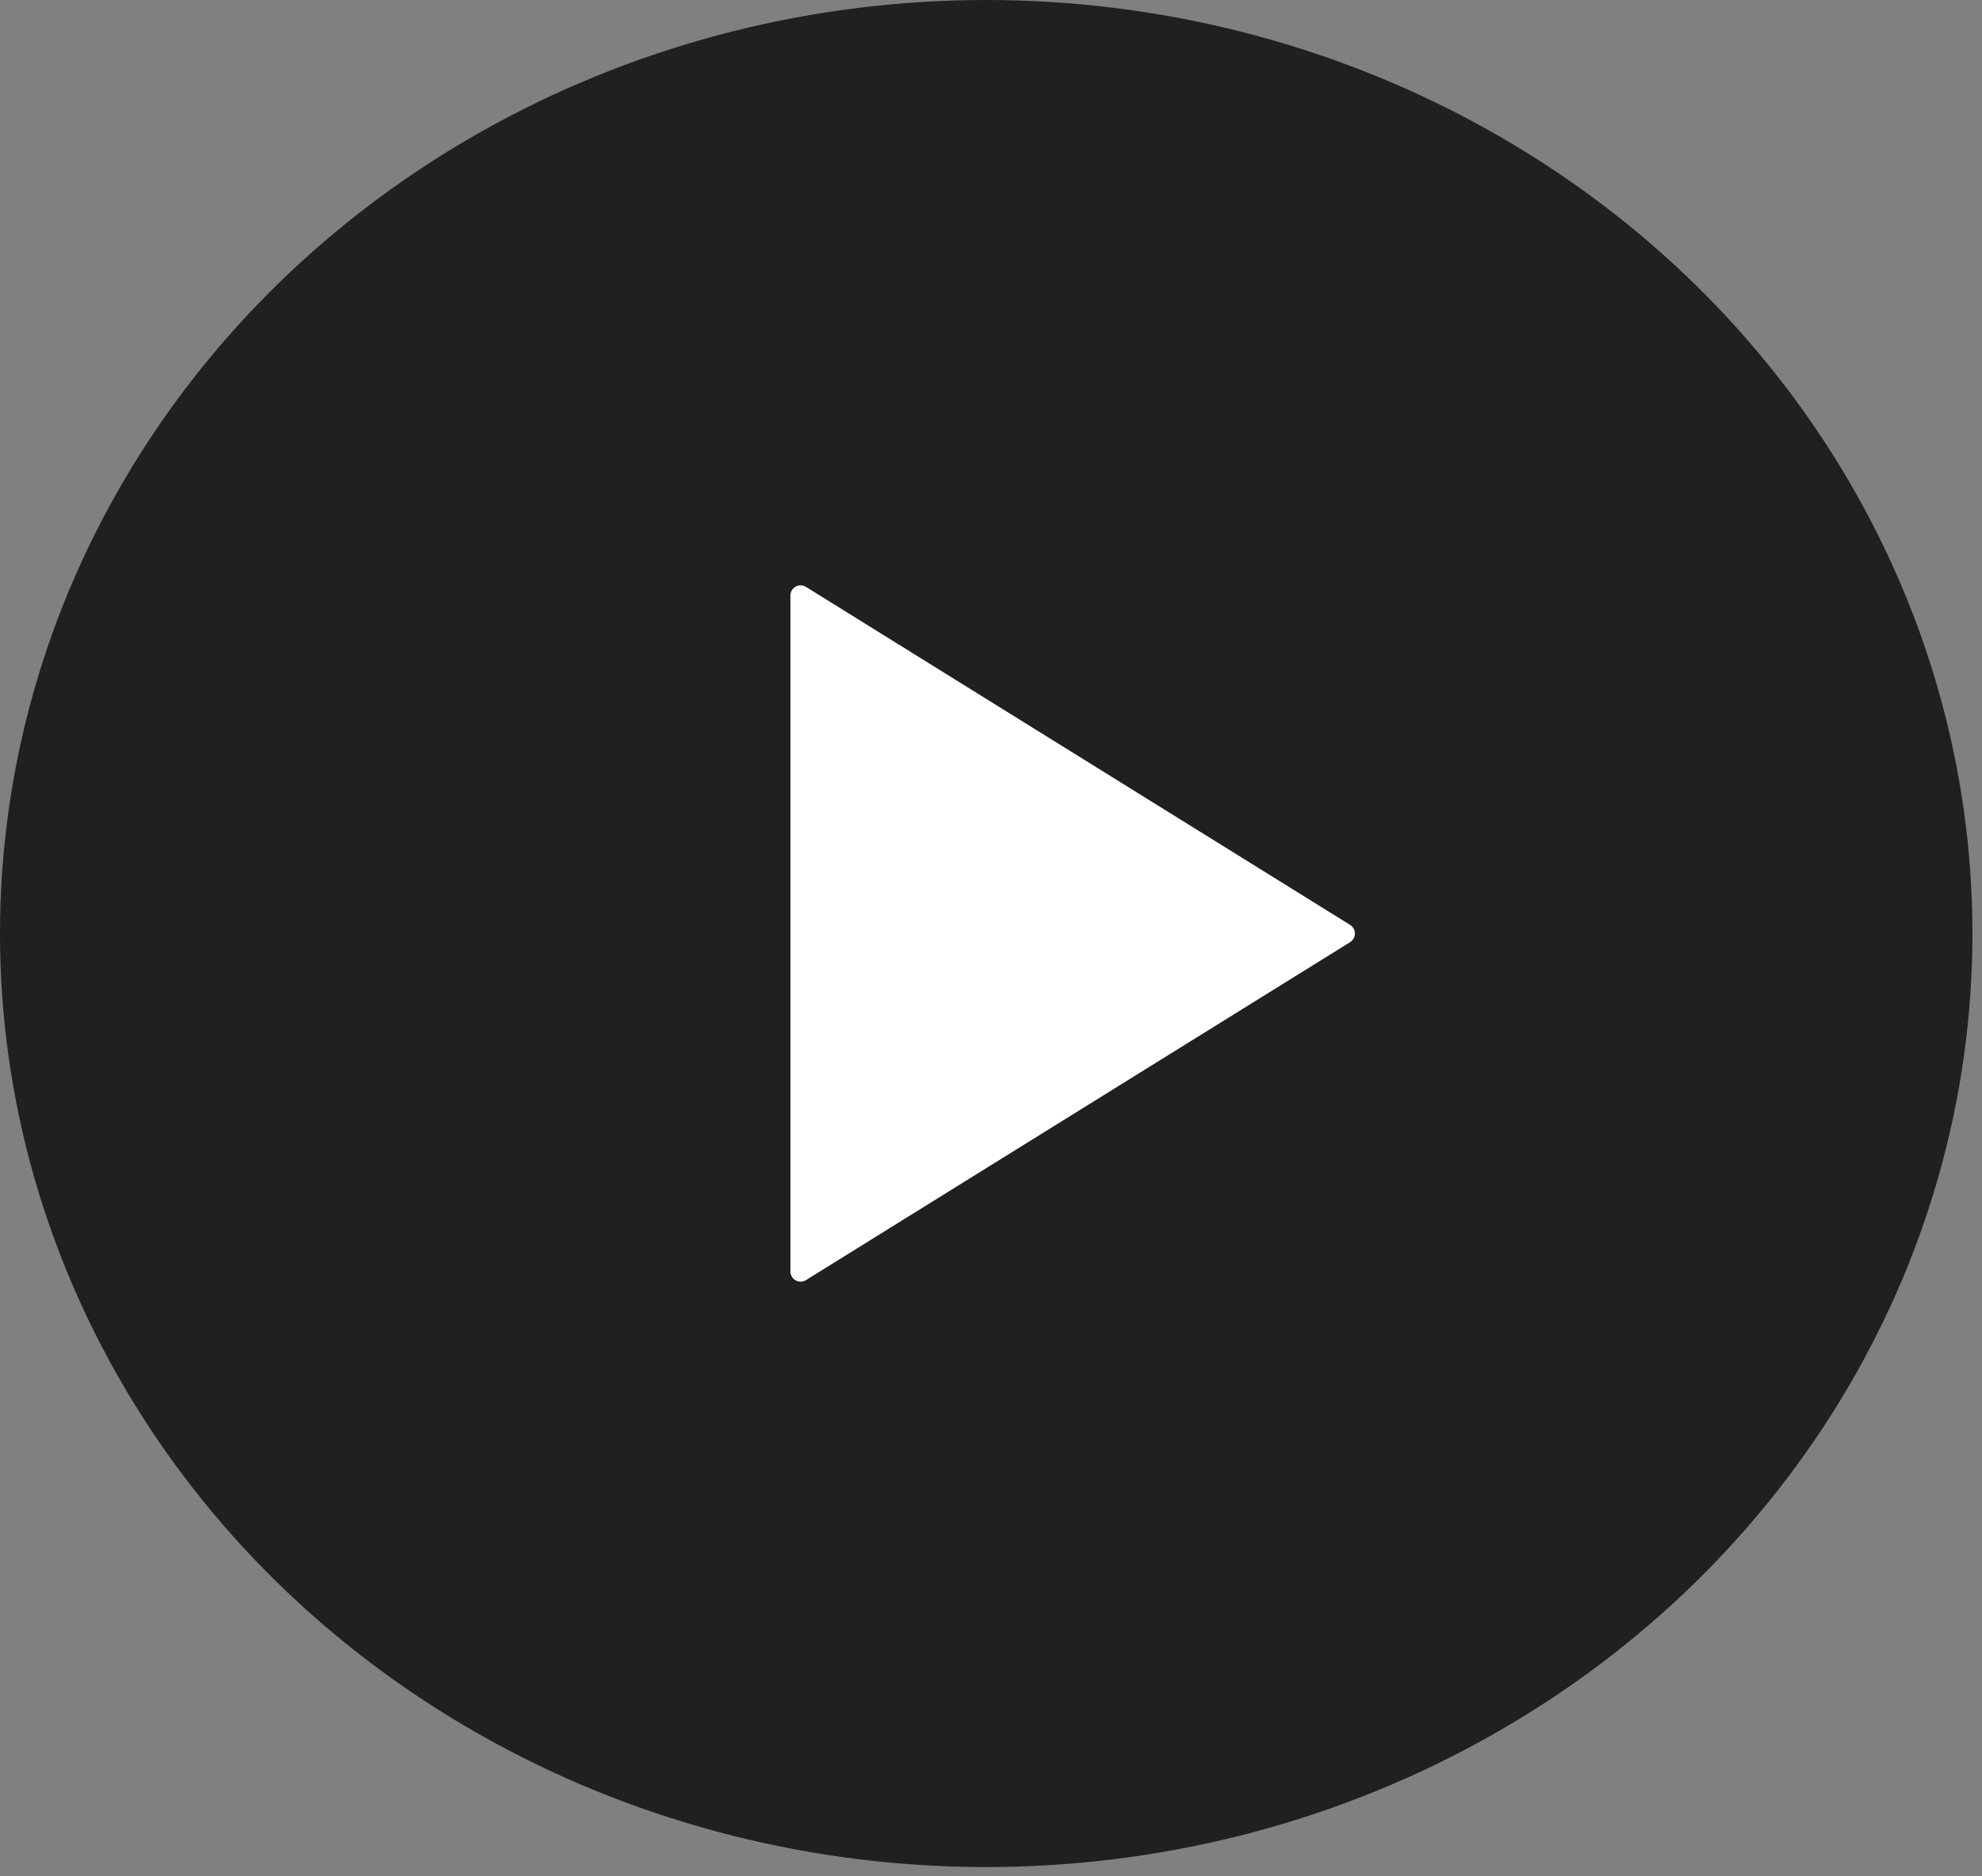
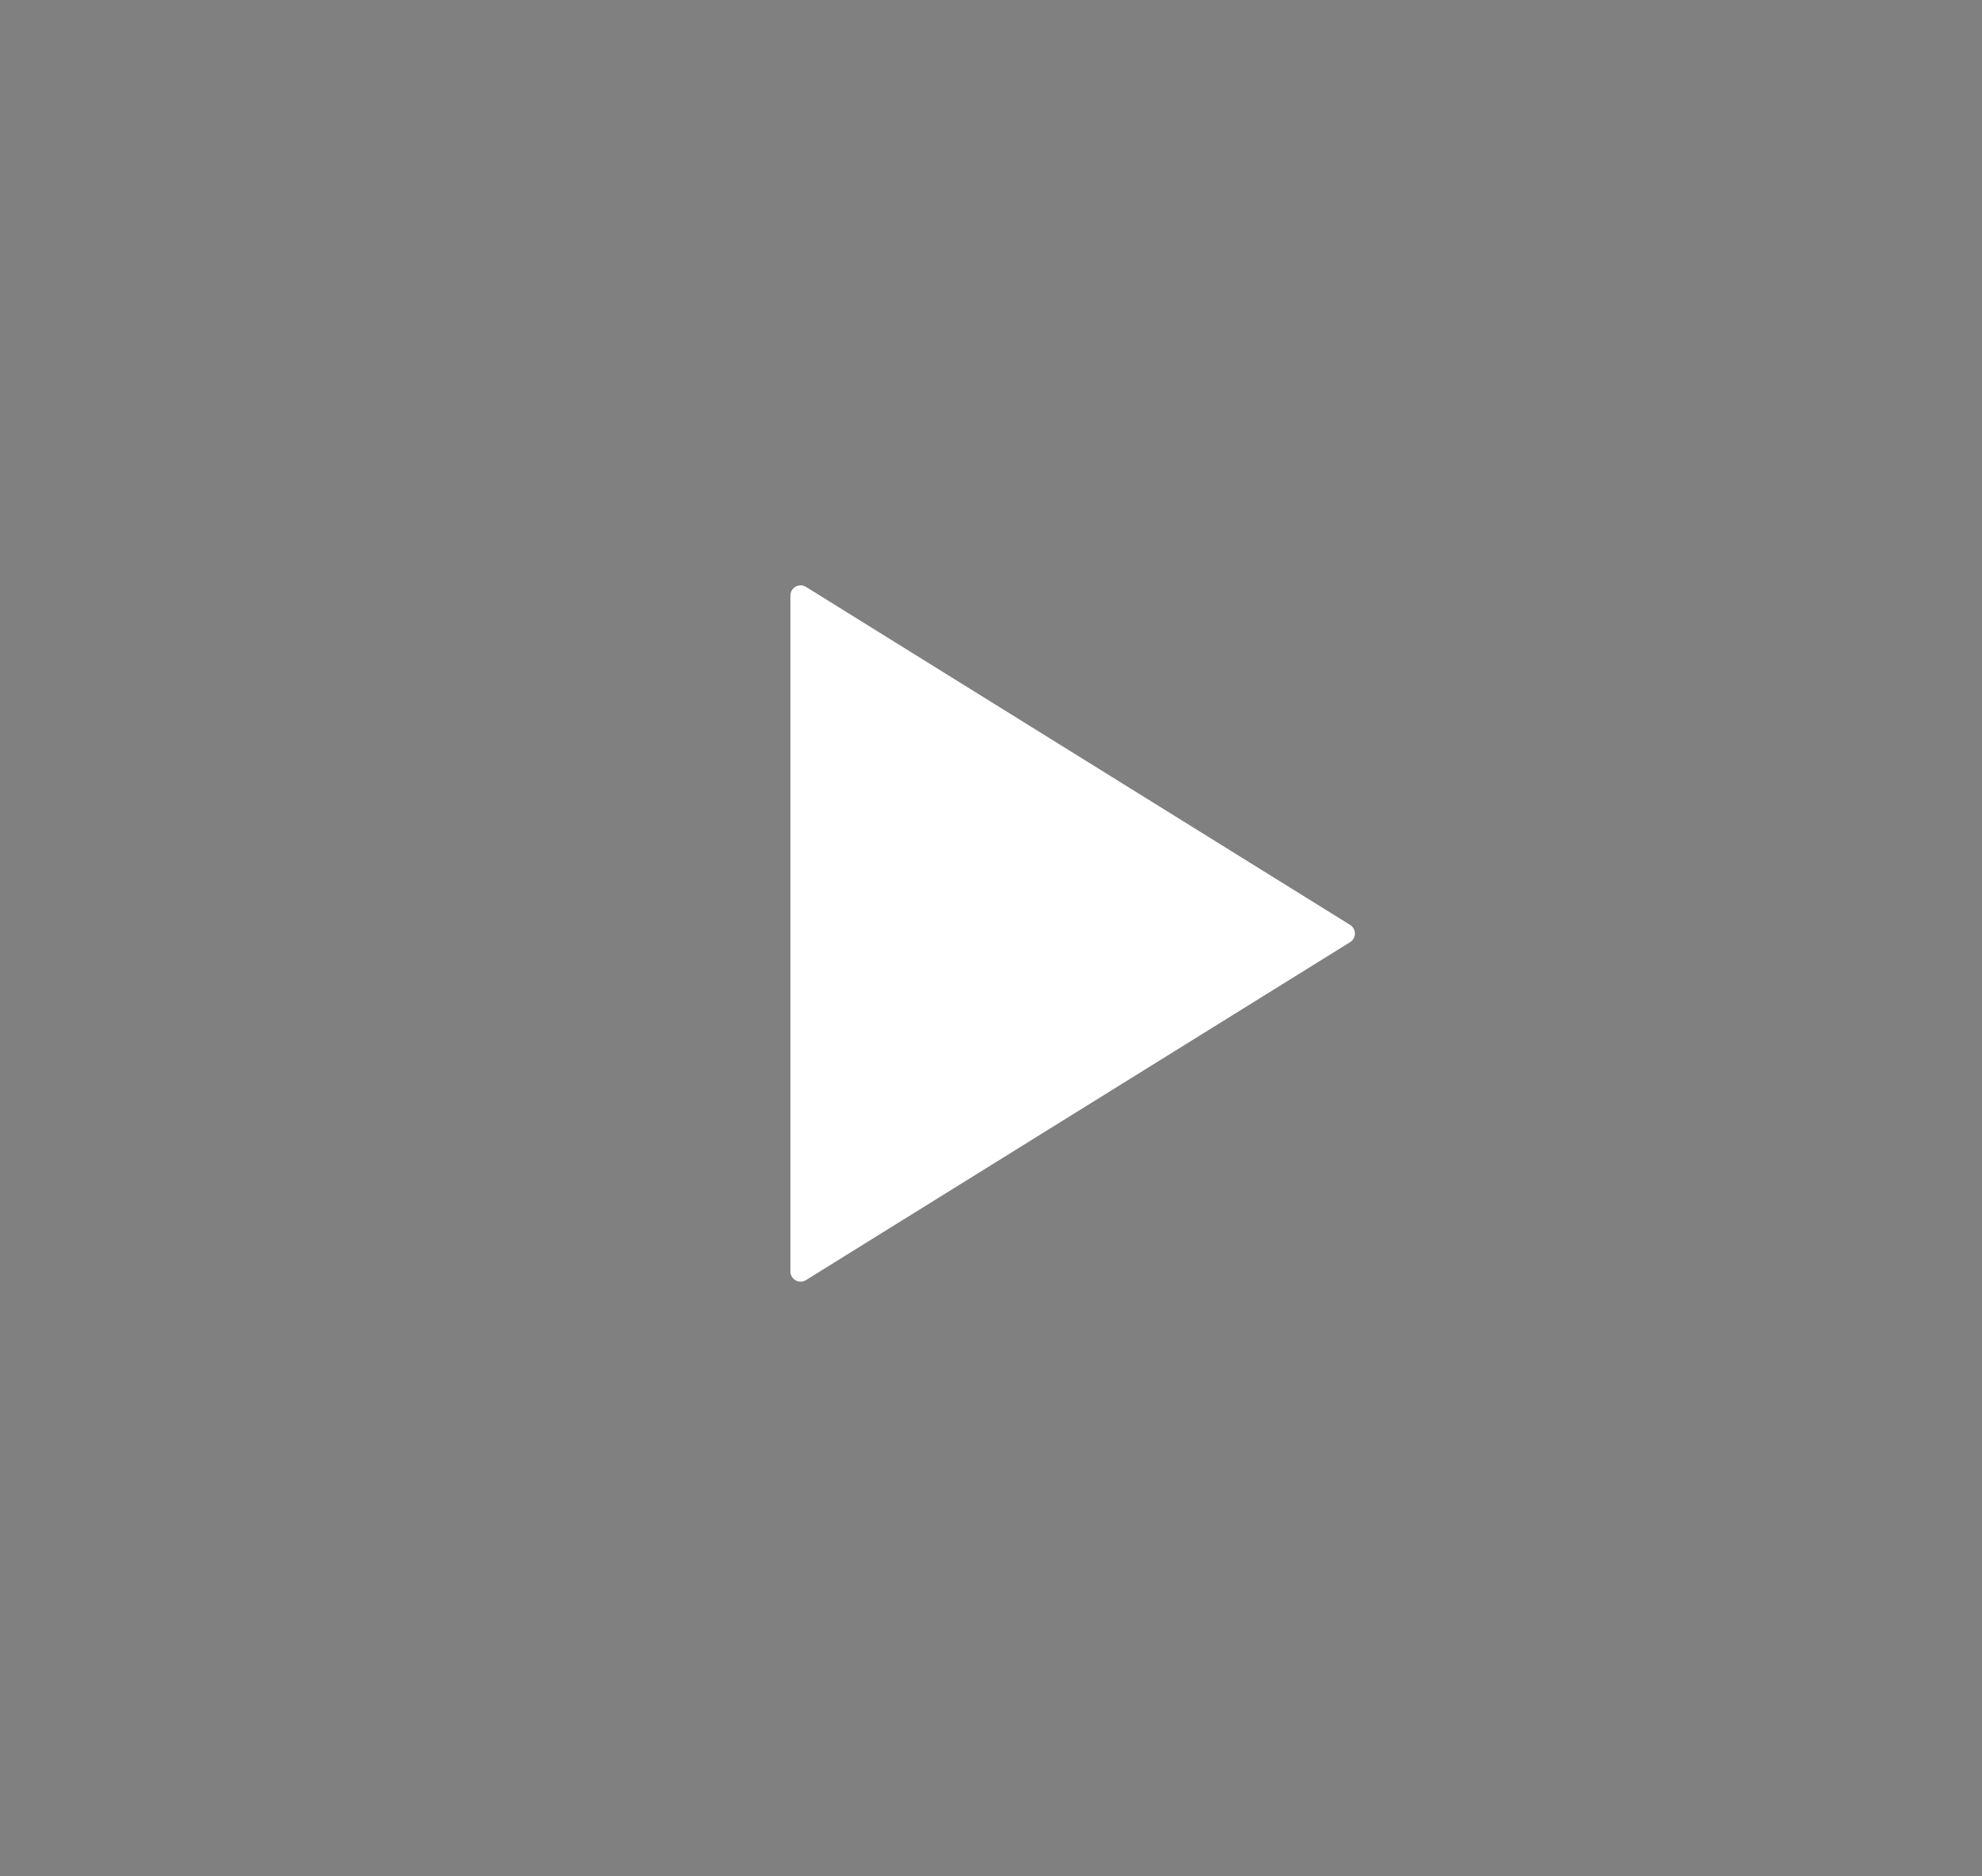
<svg xmlns="http://www.w3.org/2000/svg" width="56px" height="53px" viewBox="0 0 56 53" version="1.1">
  <rect x="0" y="0" width="56" height="53" fill="#808080" stroke="none" />
  <title>Group 2</title>
  <desc>Created with Sketch.</desc>
  <g id="Page-1" stroke="none" stroke-width="1" fill="none" fill-rule="evenodd">
    <g id="Group-2">
      <g id="oval" fill="#000000" opacity="0.75">
-         <ellipse id="Oval" cx="27.865" cy="26.373" rx="27.865" ry="26.373" />
-       </g>
+         </g>
      <g id="triangle" transform="translate(22, 16)" fill="#FFFFFF" stroke="#FFFFFF" stroke-linejoin="round" stroke-width="0.575">
        <polygon id="Path" points="15.994 10.373 0.62 19.92 0.62 0.824" />
      </g>
    </g>
  </g>
</svg>